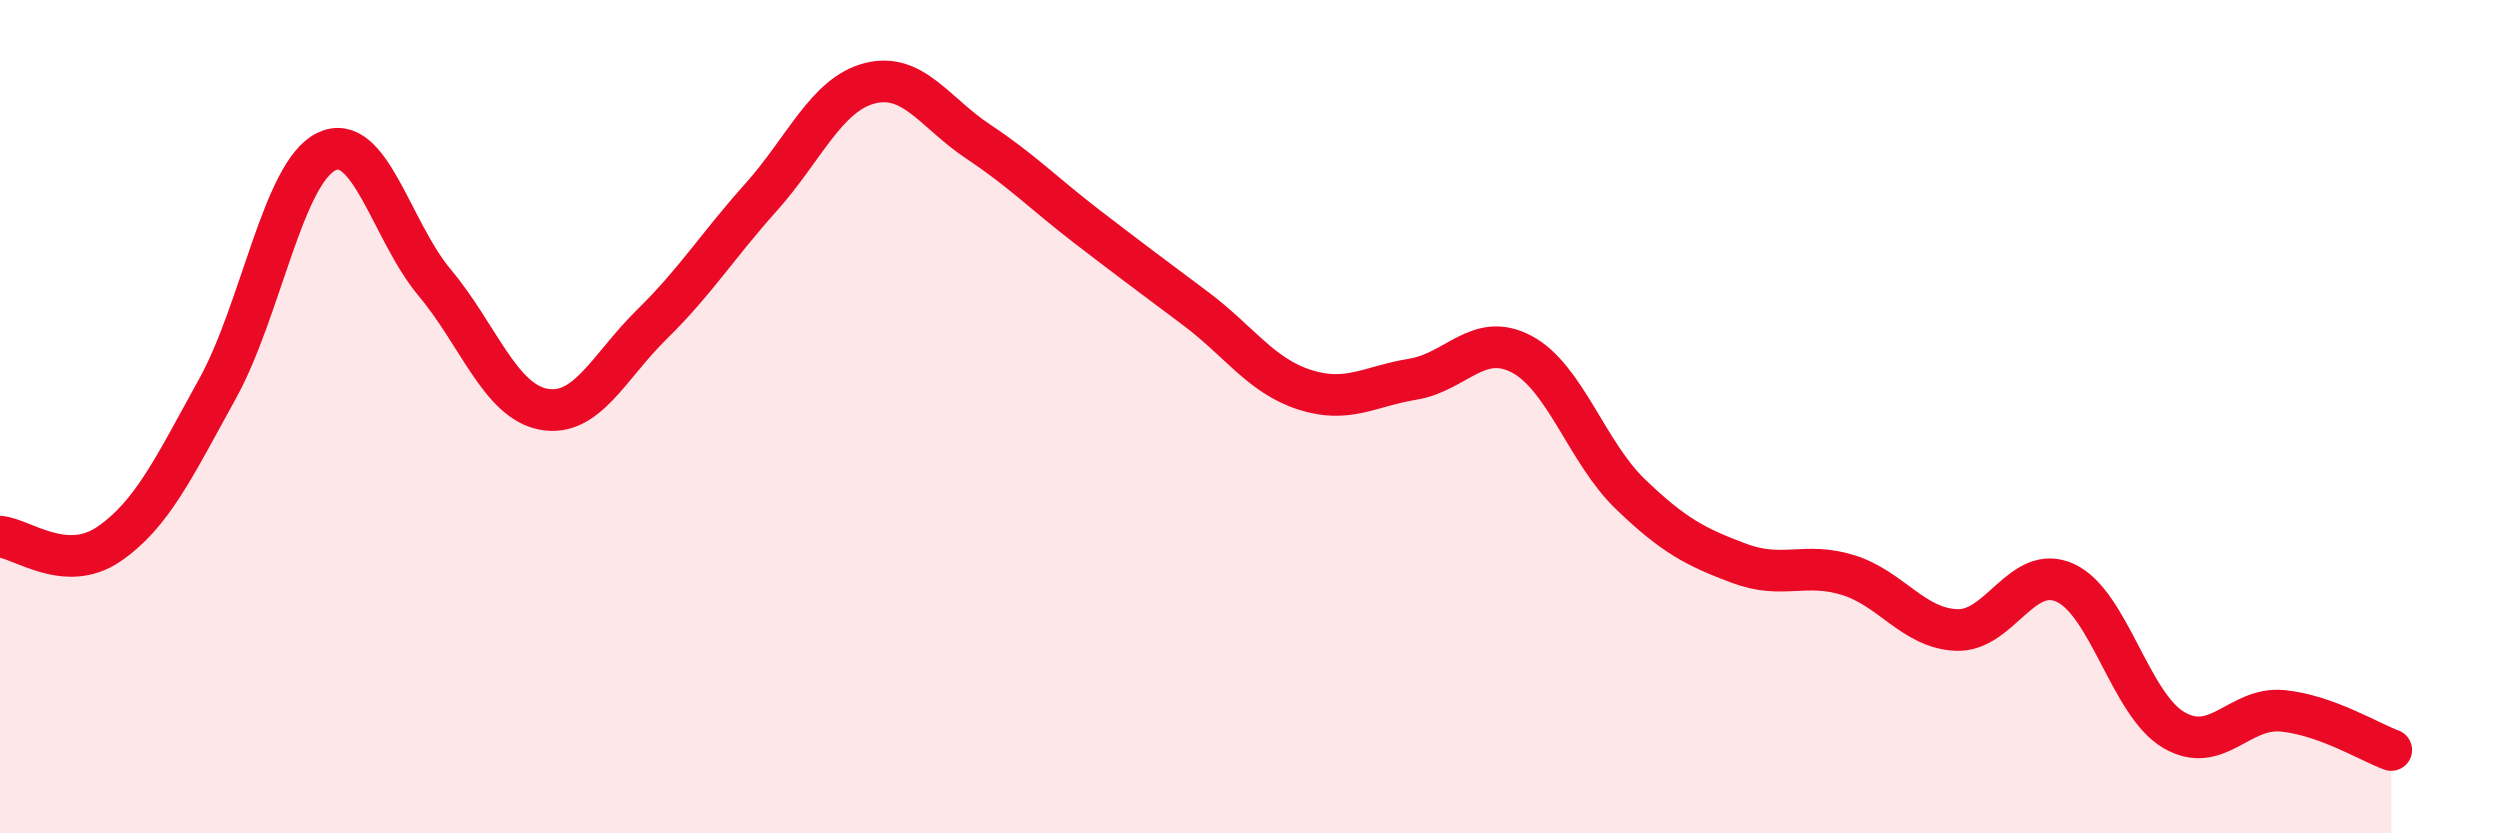
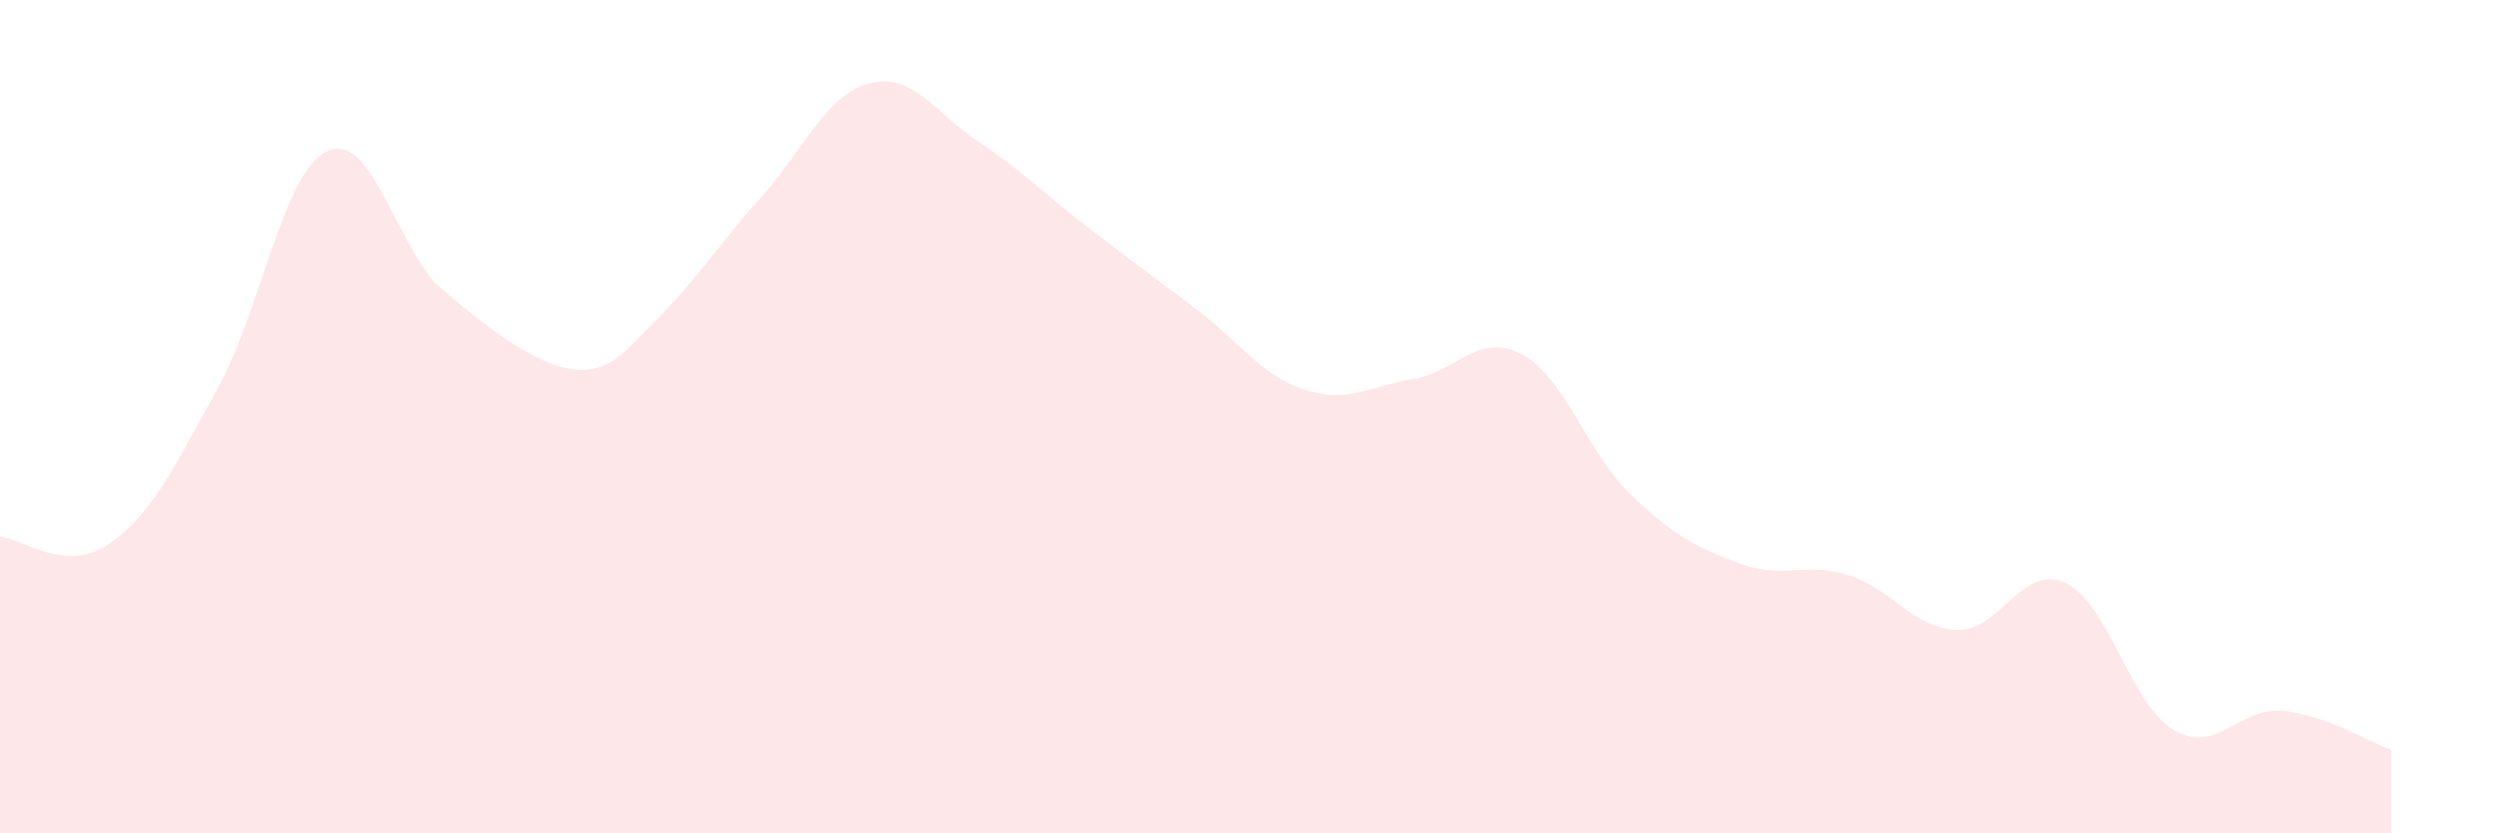
<svg xmlns="http://www.w3.org/2000/svg" width="60" height="20" viewBox="0 0 60 20">
-   <path d="M 0,12.88 C 0.52,12.92 1.57,13.77 2.61,13.06 C 3.65,12.35 4.18,11.21 5.22,9.33 C 6.26,7.45 6.79,4.15 7.83,3.64 C 8.87,3.13 9.39,5.54 10.43,6.78 C 11.47,8.02 12,9.62 13.04,9.82 C 14.08,10.02 14.61,8.8 15.65,7.78 C 16.69,6.76 17.22,5.9 18.26,4.74 C 19.3,3.58 19.83,2.27 20.87,2 C 21.91,1.73 22.44,2.71 23.48,3.4 C 24.52,4.09 25.05,4.64 26.09,5.44 C 27.13,6.24 27.66,6.63 28.7,7.41 C 29.74,8.19 30.26,9.01 31.3,9.35 C 32.34,9.69 32.87,9.27 33.91,9.1 C 34.95,8.93 35.48,7.95 36.52,8.5 C 37.56,9.05 38.09,10.86 39.13,11.86 C 40.17,12.86 40.7,13.13 41.74,13.52 C 42.78,13.91 43.31,13.48 44.35,13.8 C 45.39,14.12 45.92,15.08 46.96,15.12 C 48,15.16 48.53,13.51 49.57,13.99 C 50.61,14.47 51.13,16.91 52.17,17.52 C 53.21,18.13 53.74,16.96 54.78,17.06 C 55.82,17.16 56.87,17.81 57.39,18L57.39 20L0 20Z" fill="#EB0A25" opacity="0.1" stroke-linecap="round" stroke-linejoin="round" />
-   <path d="M 0,12.88 C 0.52,12.92 1.57,13.77 2.61,13.06 C 3.65,12.35 4.18,11.21 5.22,9.33 C 6.26,7.45 6.79,4.15 7.83,3.64 C 8.87,3.13 9.39,5.54 10.43,6.78 C 11.47,8.02 12,9.62 13.04,9.82 C 14.08,10.02 14.61,8.8 15.65,7.78 C 16.69,6.76 17.22,5.9 18.26,4.74 C 19.3,3.58 19.83,2.27 20.87,2 C 21.91,1.73 22.44,2.71 23.48,3.4 C 24.52,4.09 25.05,4.64 26.09,5.44 C 27.13,6.24 27.66,6.63 28.7,7.41 C 29.74,8.19 30.26,9.01 31.3,9.35 C 32.34,9.69 32.87,9.27 33.91,9.1 C 34.95,8.93 35.48,7.95 36.52,8.5 C 37.56,9.05 38.09,10.86 39.13,11.86 C 40.17,12.86 40.7,13.13 41.74,13.52 C 42.78,13.91 43.31,13.48 44.35,13.8 C 45.39,14.12 45.92,15.08 46.96,15.12 C 48,15.16 48.53,13.51 49.57,13.99 C 50.61,14.47 51.13,16.91 52.17,17.52 C 53.21,18.13 53.74,16.96 54.78,17.06 C 55.82,17.16 56.87,17.81 57.39,18" stroke="#EB0A25" stroke-width="1" fill="none" stroke-linecap="round" stroke-linejoin="round" />
+   <path d="M 0,12.88 C 0.52,12.92 1.57,13.77 2.61,13.06 C 3.65,12.35 4.18,11.21 5.22,9.33 C 6.26,7.45 6.79,4.15 7.83,3.64 C 8.87,3.13 9.39,5.54 10.43,6.78 C 14.08,10.02 14.61,8.8 15.65,7.78 C 16.69,6.76 17.22,5.9 18.26,4.74 C 19.3,3.58 19.83,2.27 20.87,2 C 21.91,1.73 22.44,2.71 23.48,3.4 C 24.52,4.09 25.05,4.64 26.09,5.44 C 27.13,6.24 27.66,6.63 28.7,7.41 C 29.74,8.19 30.26,9.01 31.3,9.35 C 32.34,9.69 32.87,9.27 33.91,9.1 C 34.95,8.93 35.48,7.95 36.52,8.5 C 37.56,9.05 38.09,10.86 39.13,11.86 C 40.17,12.86 40.7,13.13 41.74,13.52 C 42.78,13.91 43.31,13.48 44.35,13.8 C 45.39,14.12 45.92,15.08 46.96,15.12 C 48,15.16 48.53,13.51 49.57,13.99 C 50.61,14.47 51.13,16.91 52.17,17.52 C 53.21,18.13 53.74,16.96 54.78,17.06 C 55.82,17.16 56.87,17.81 57.39,18L57.39 20L0 20Z" fill="#EB0A25" opacity="0.1" stroke-linecap="round" stroke-linejoin="round" />
</svg>